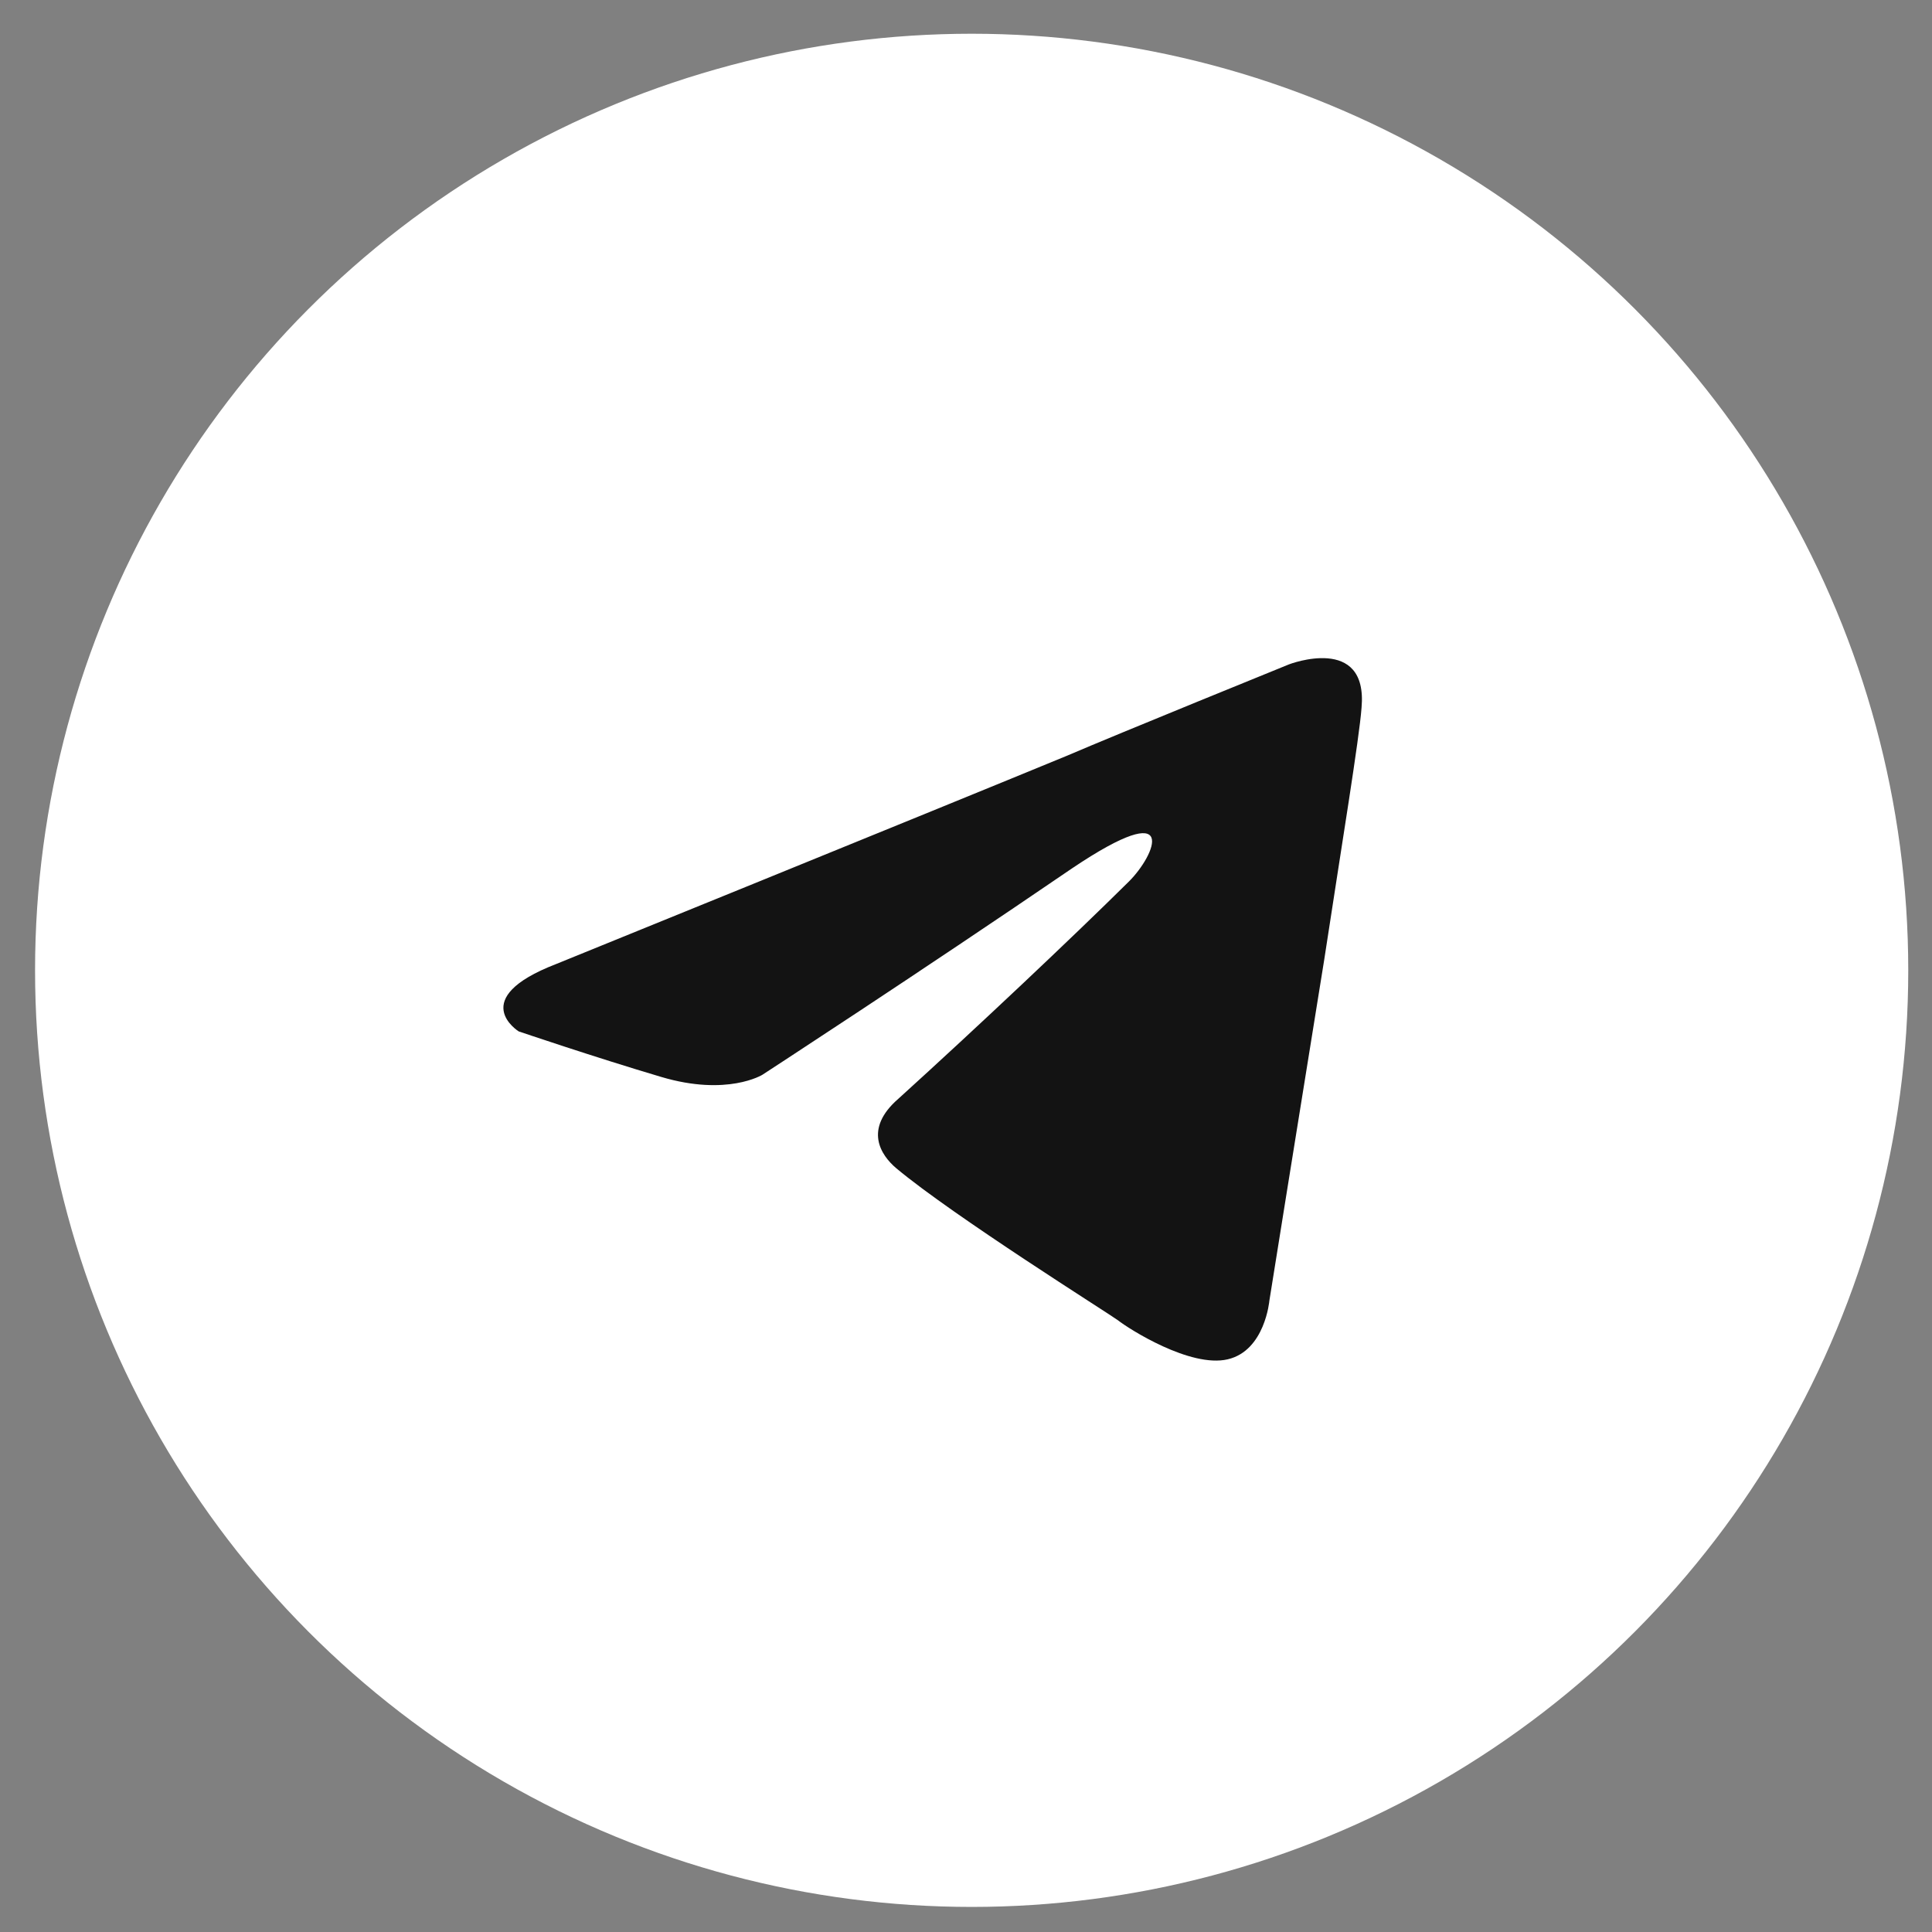
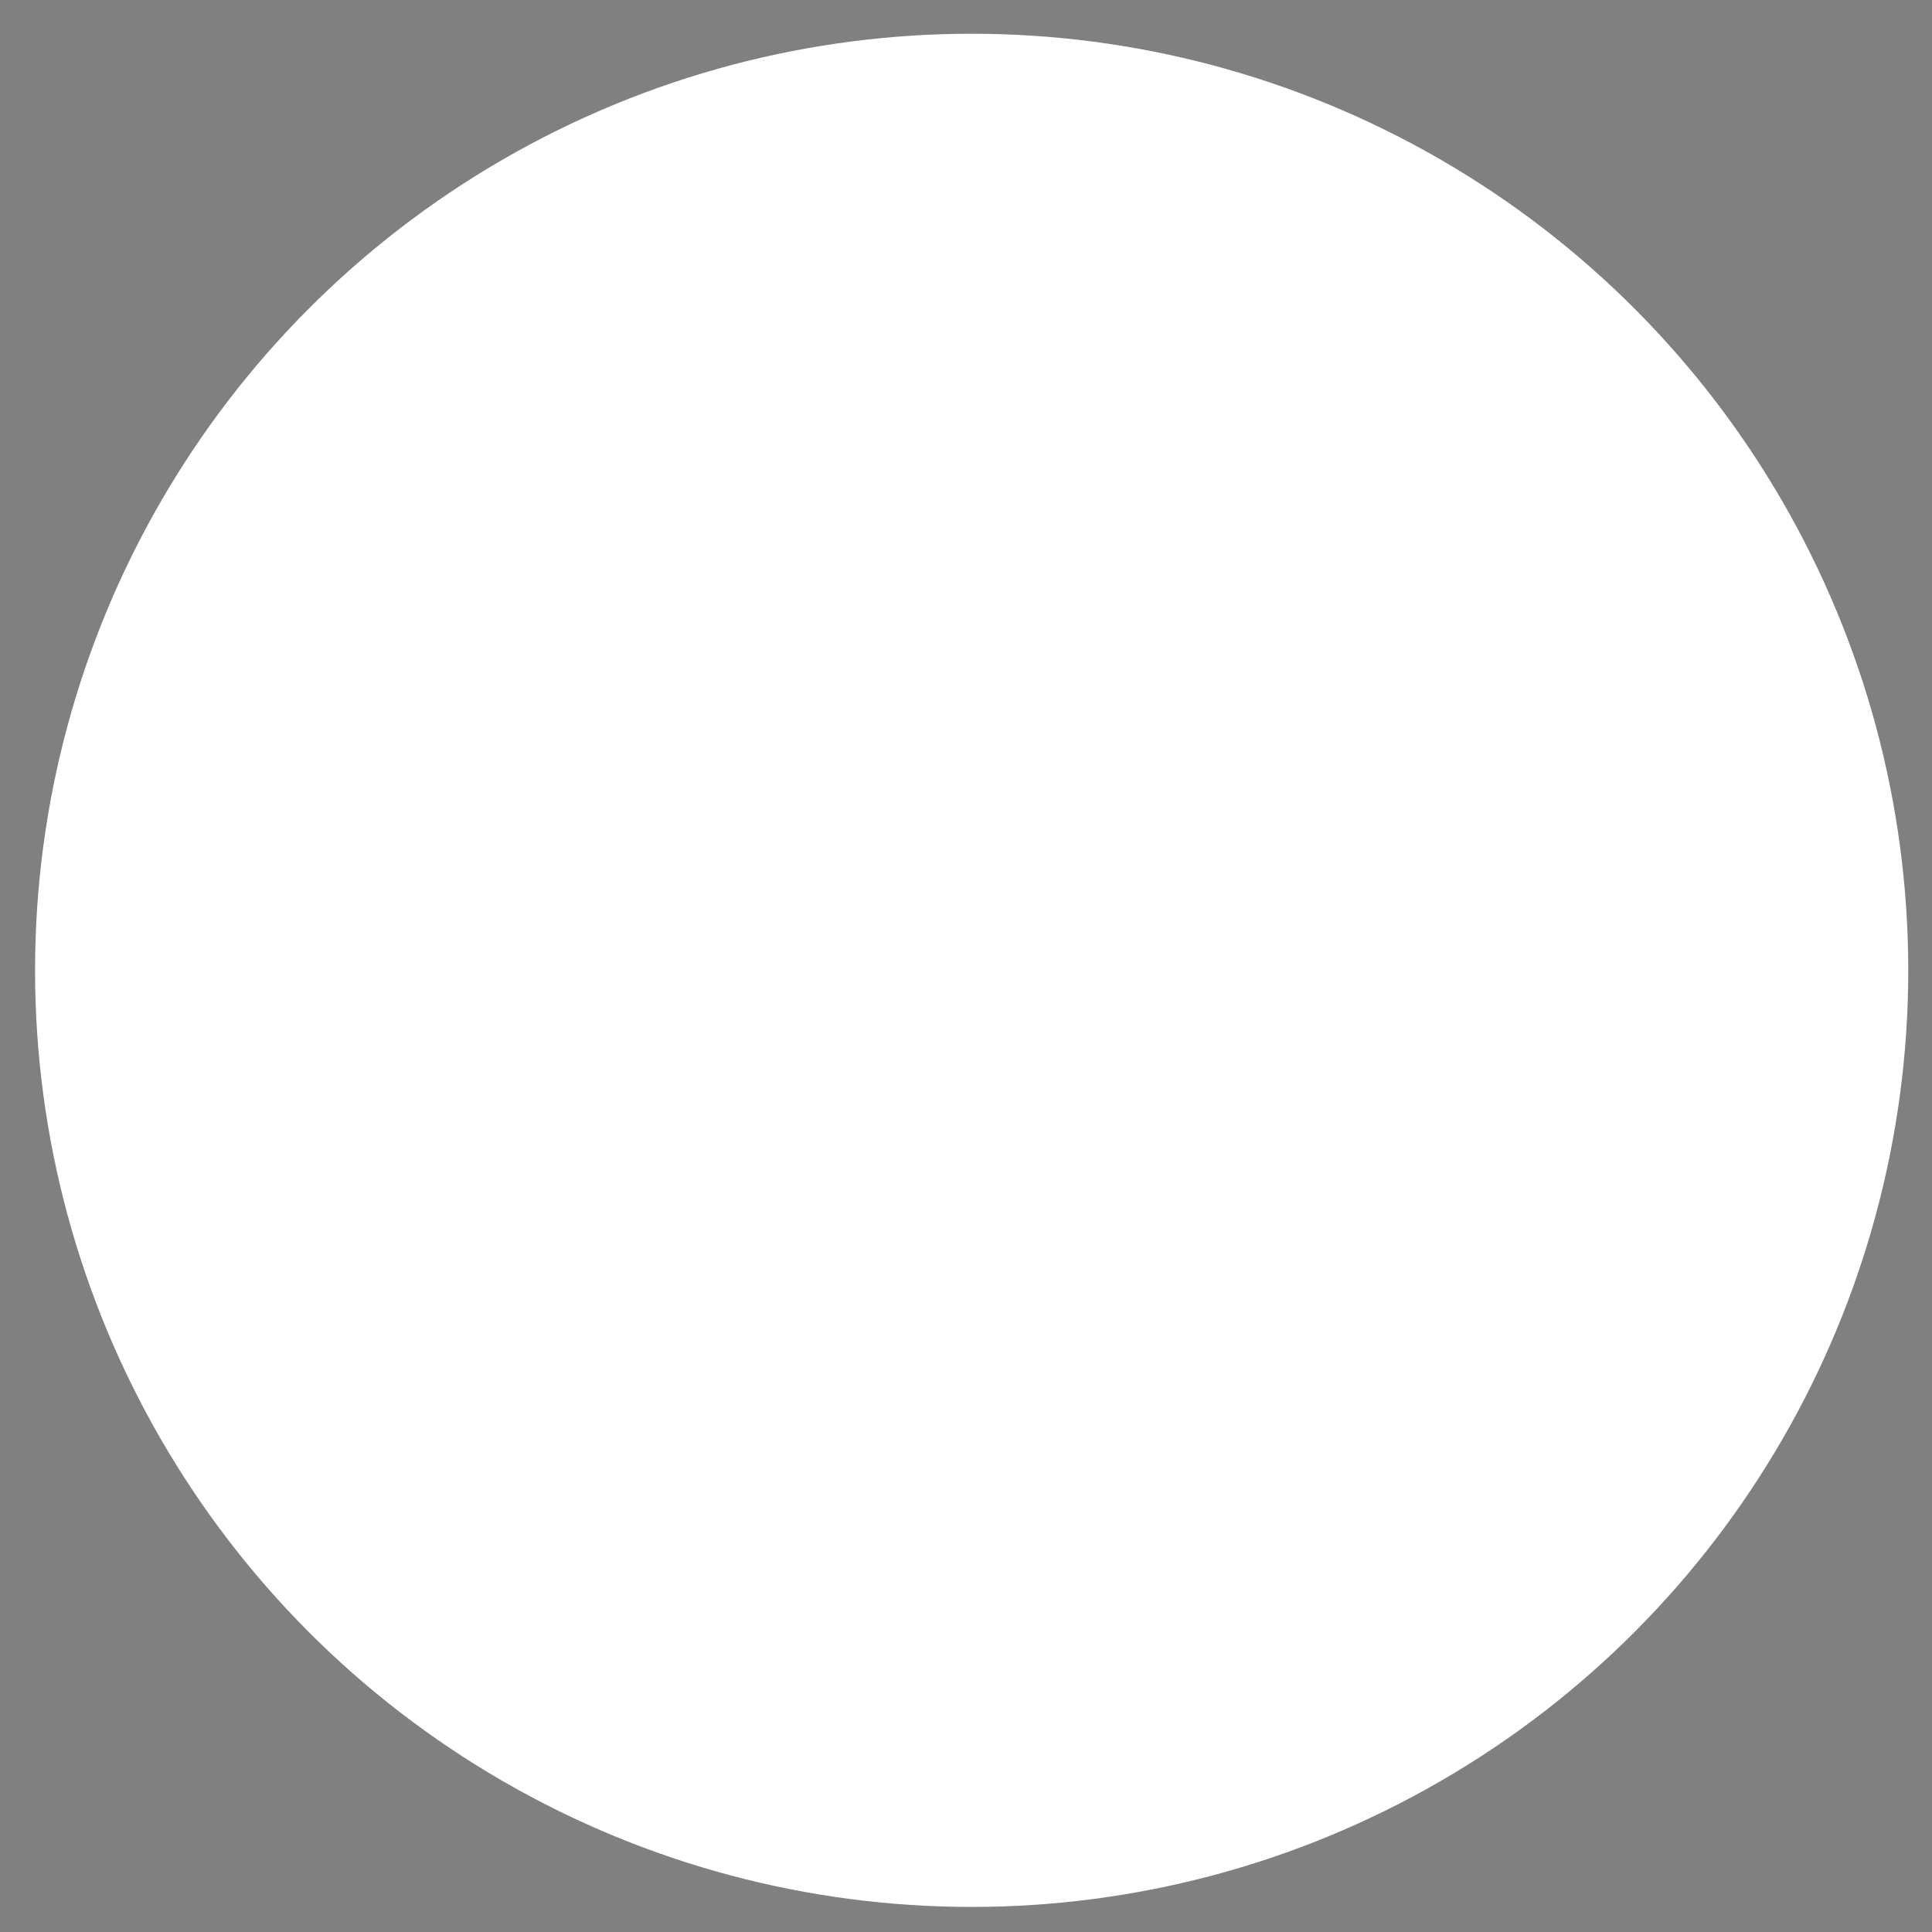
<svg xmlns="http://www.w3.org/2000/svg" width="41" height="41" viewBox="0 0 41 41" fill="none">
  <rect x="0" y="0" width="41" height="41" fill="#808080" stroke="none" />
  <circle cx="20.62" cy="20.592" r="19.876" fill="white" />
-   <path d="M11.8 20.459C11.8 20.459 19.858 17.186 22.652 16.034C23.724 15.573 27.357 14.098 27.357 14.098C27.357 14.098 29.034 13.453 28.894 15.02C28.847 15.665 28.475 17.924 28.102 20.367C27.543 23.823 26.938 27.603 26.938 27.603C26.938 27.603 26.845 28.663 26.053 28.847C25.261 29.032 23.957 28.202 23.724 28.018C23.537 27.879 20.23 25.805 19.019 24.791C18.693 24.515 18.321 23.962 19.066 23.316C20.743 21.795 22.746 19.906 23.957 18.707C24.516 18.154 25.075 16.864 22.746 18.431C19.439 20.689 16.178 22.809 16.178 22.809C16.178 22.809 15.433 23.27 14.035 22.855C12.638 22.441 11.008 21.888 11.008 21.888C11.008 21.888 9.89 21.196 11.8 20.459Z" fill="#131313" />
</svg>